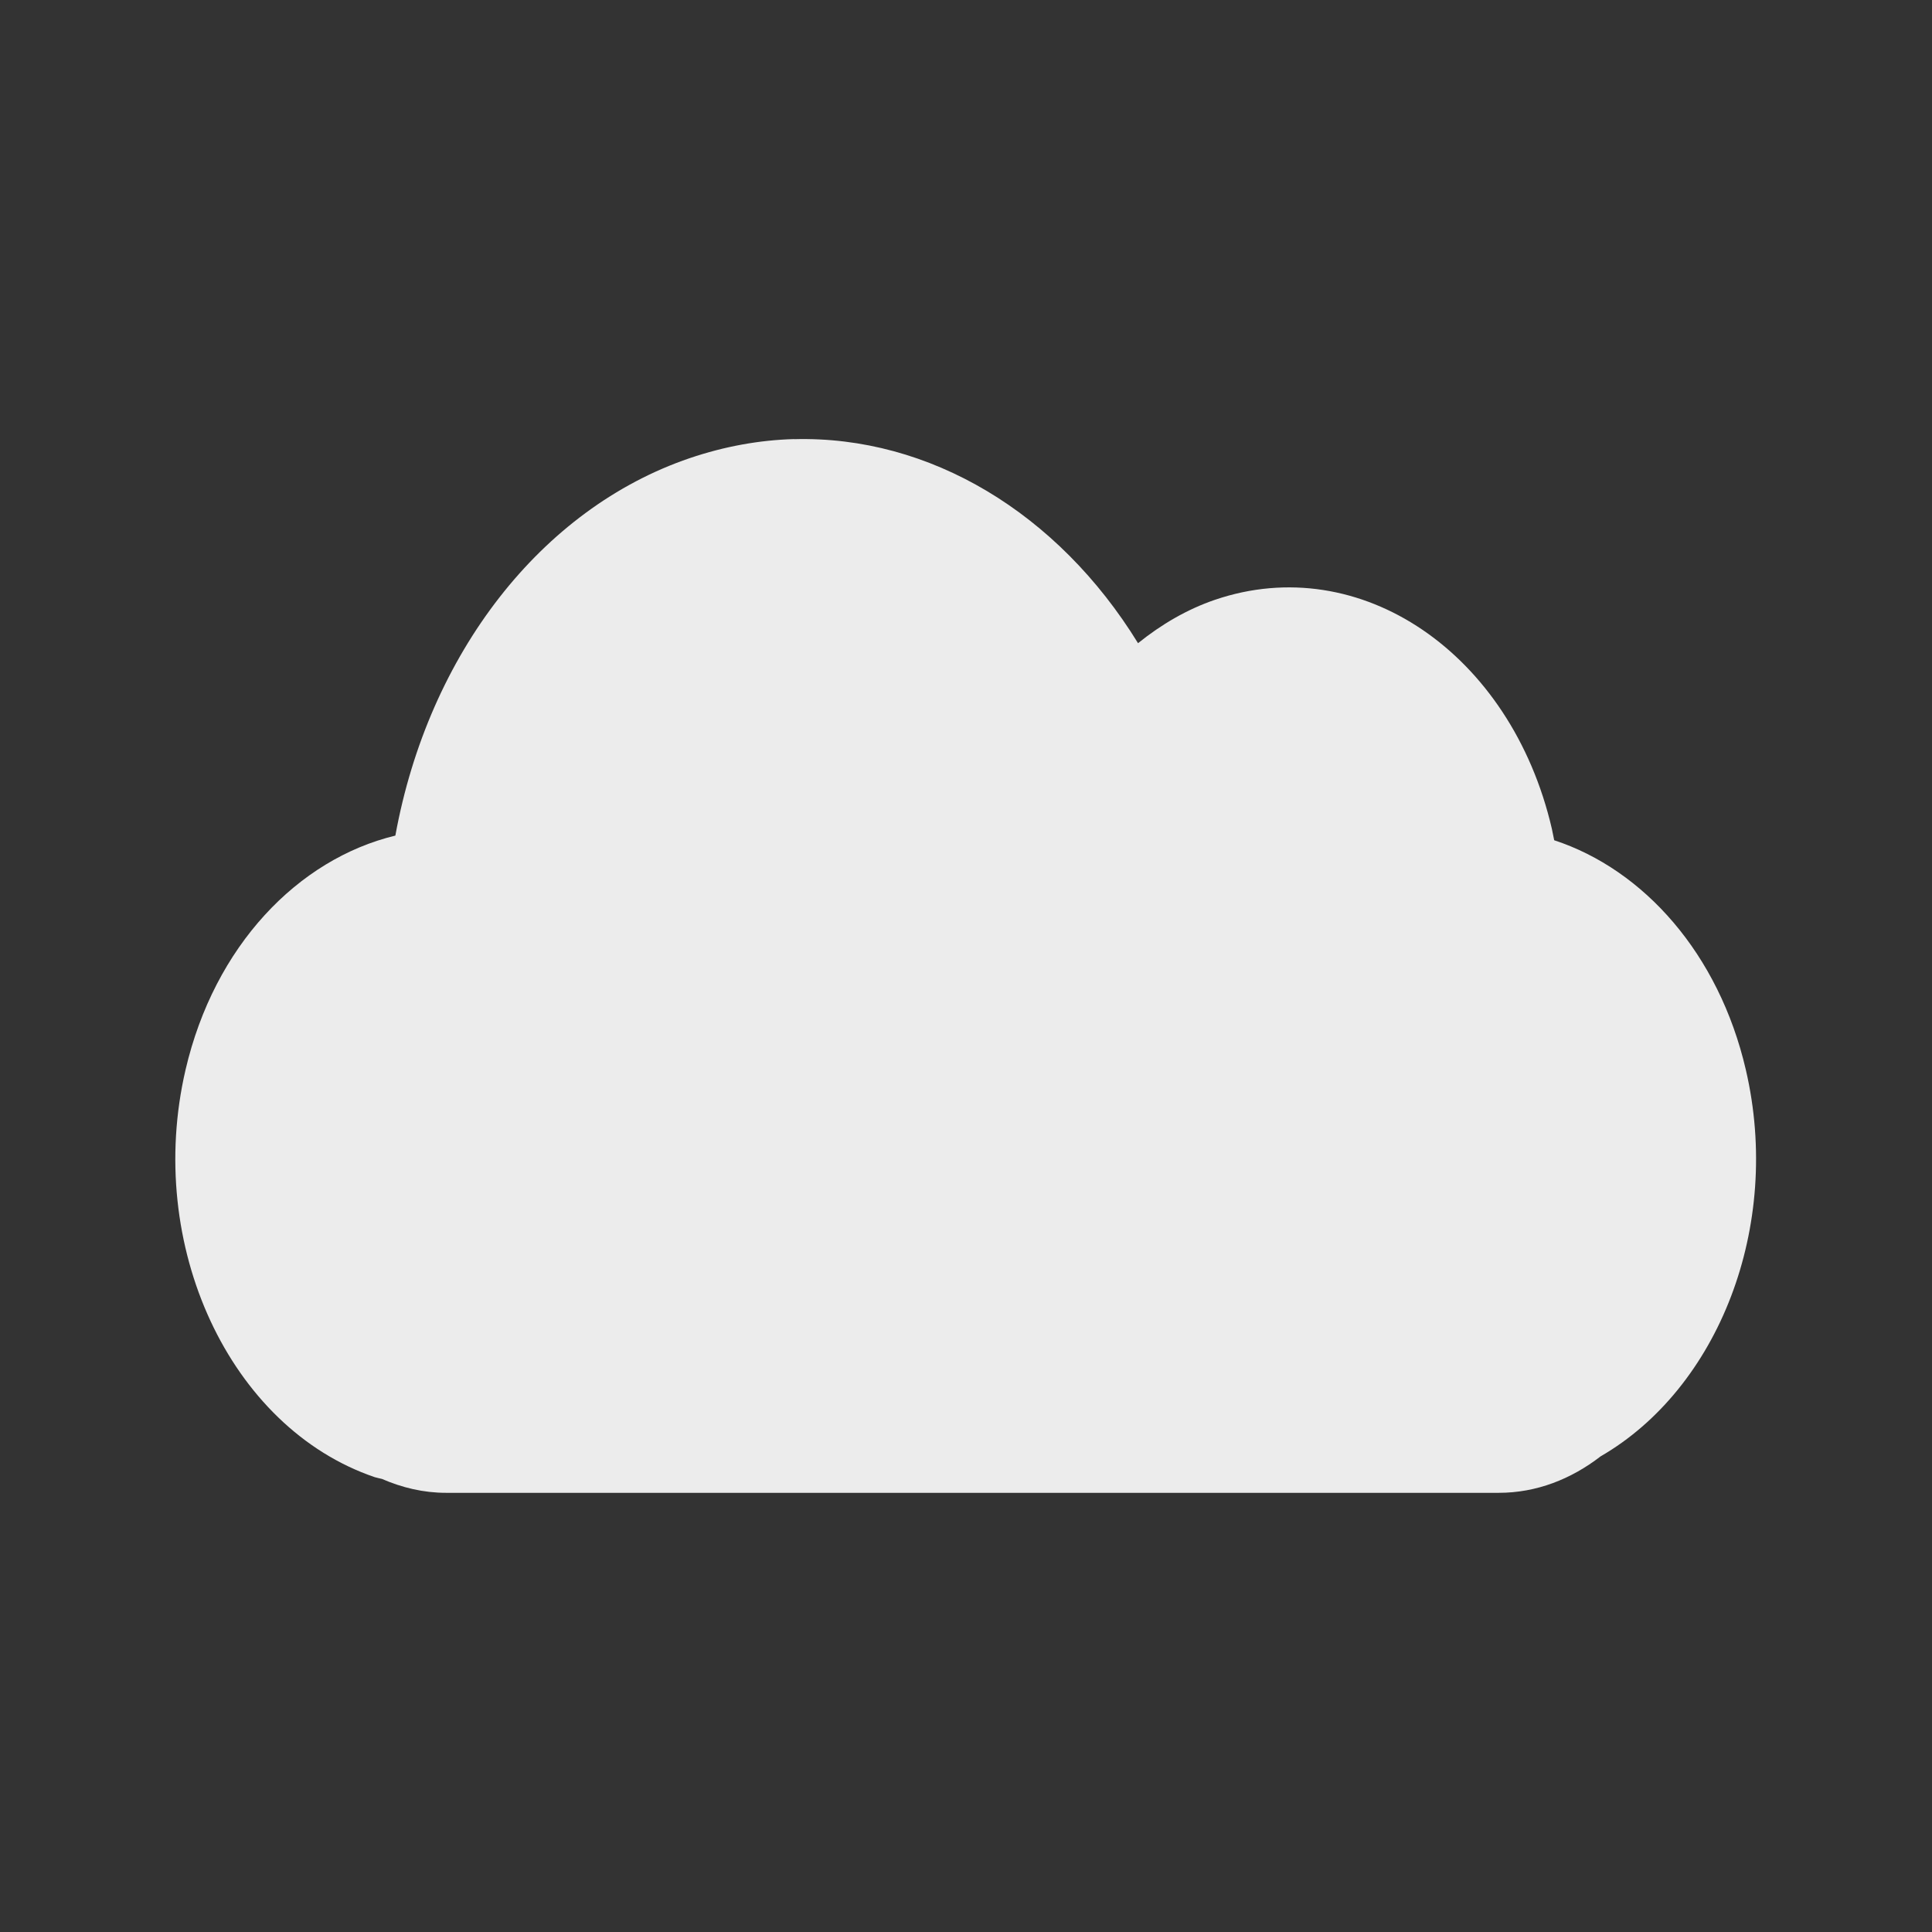
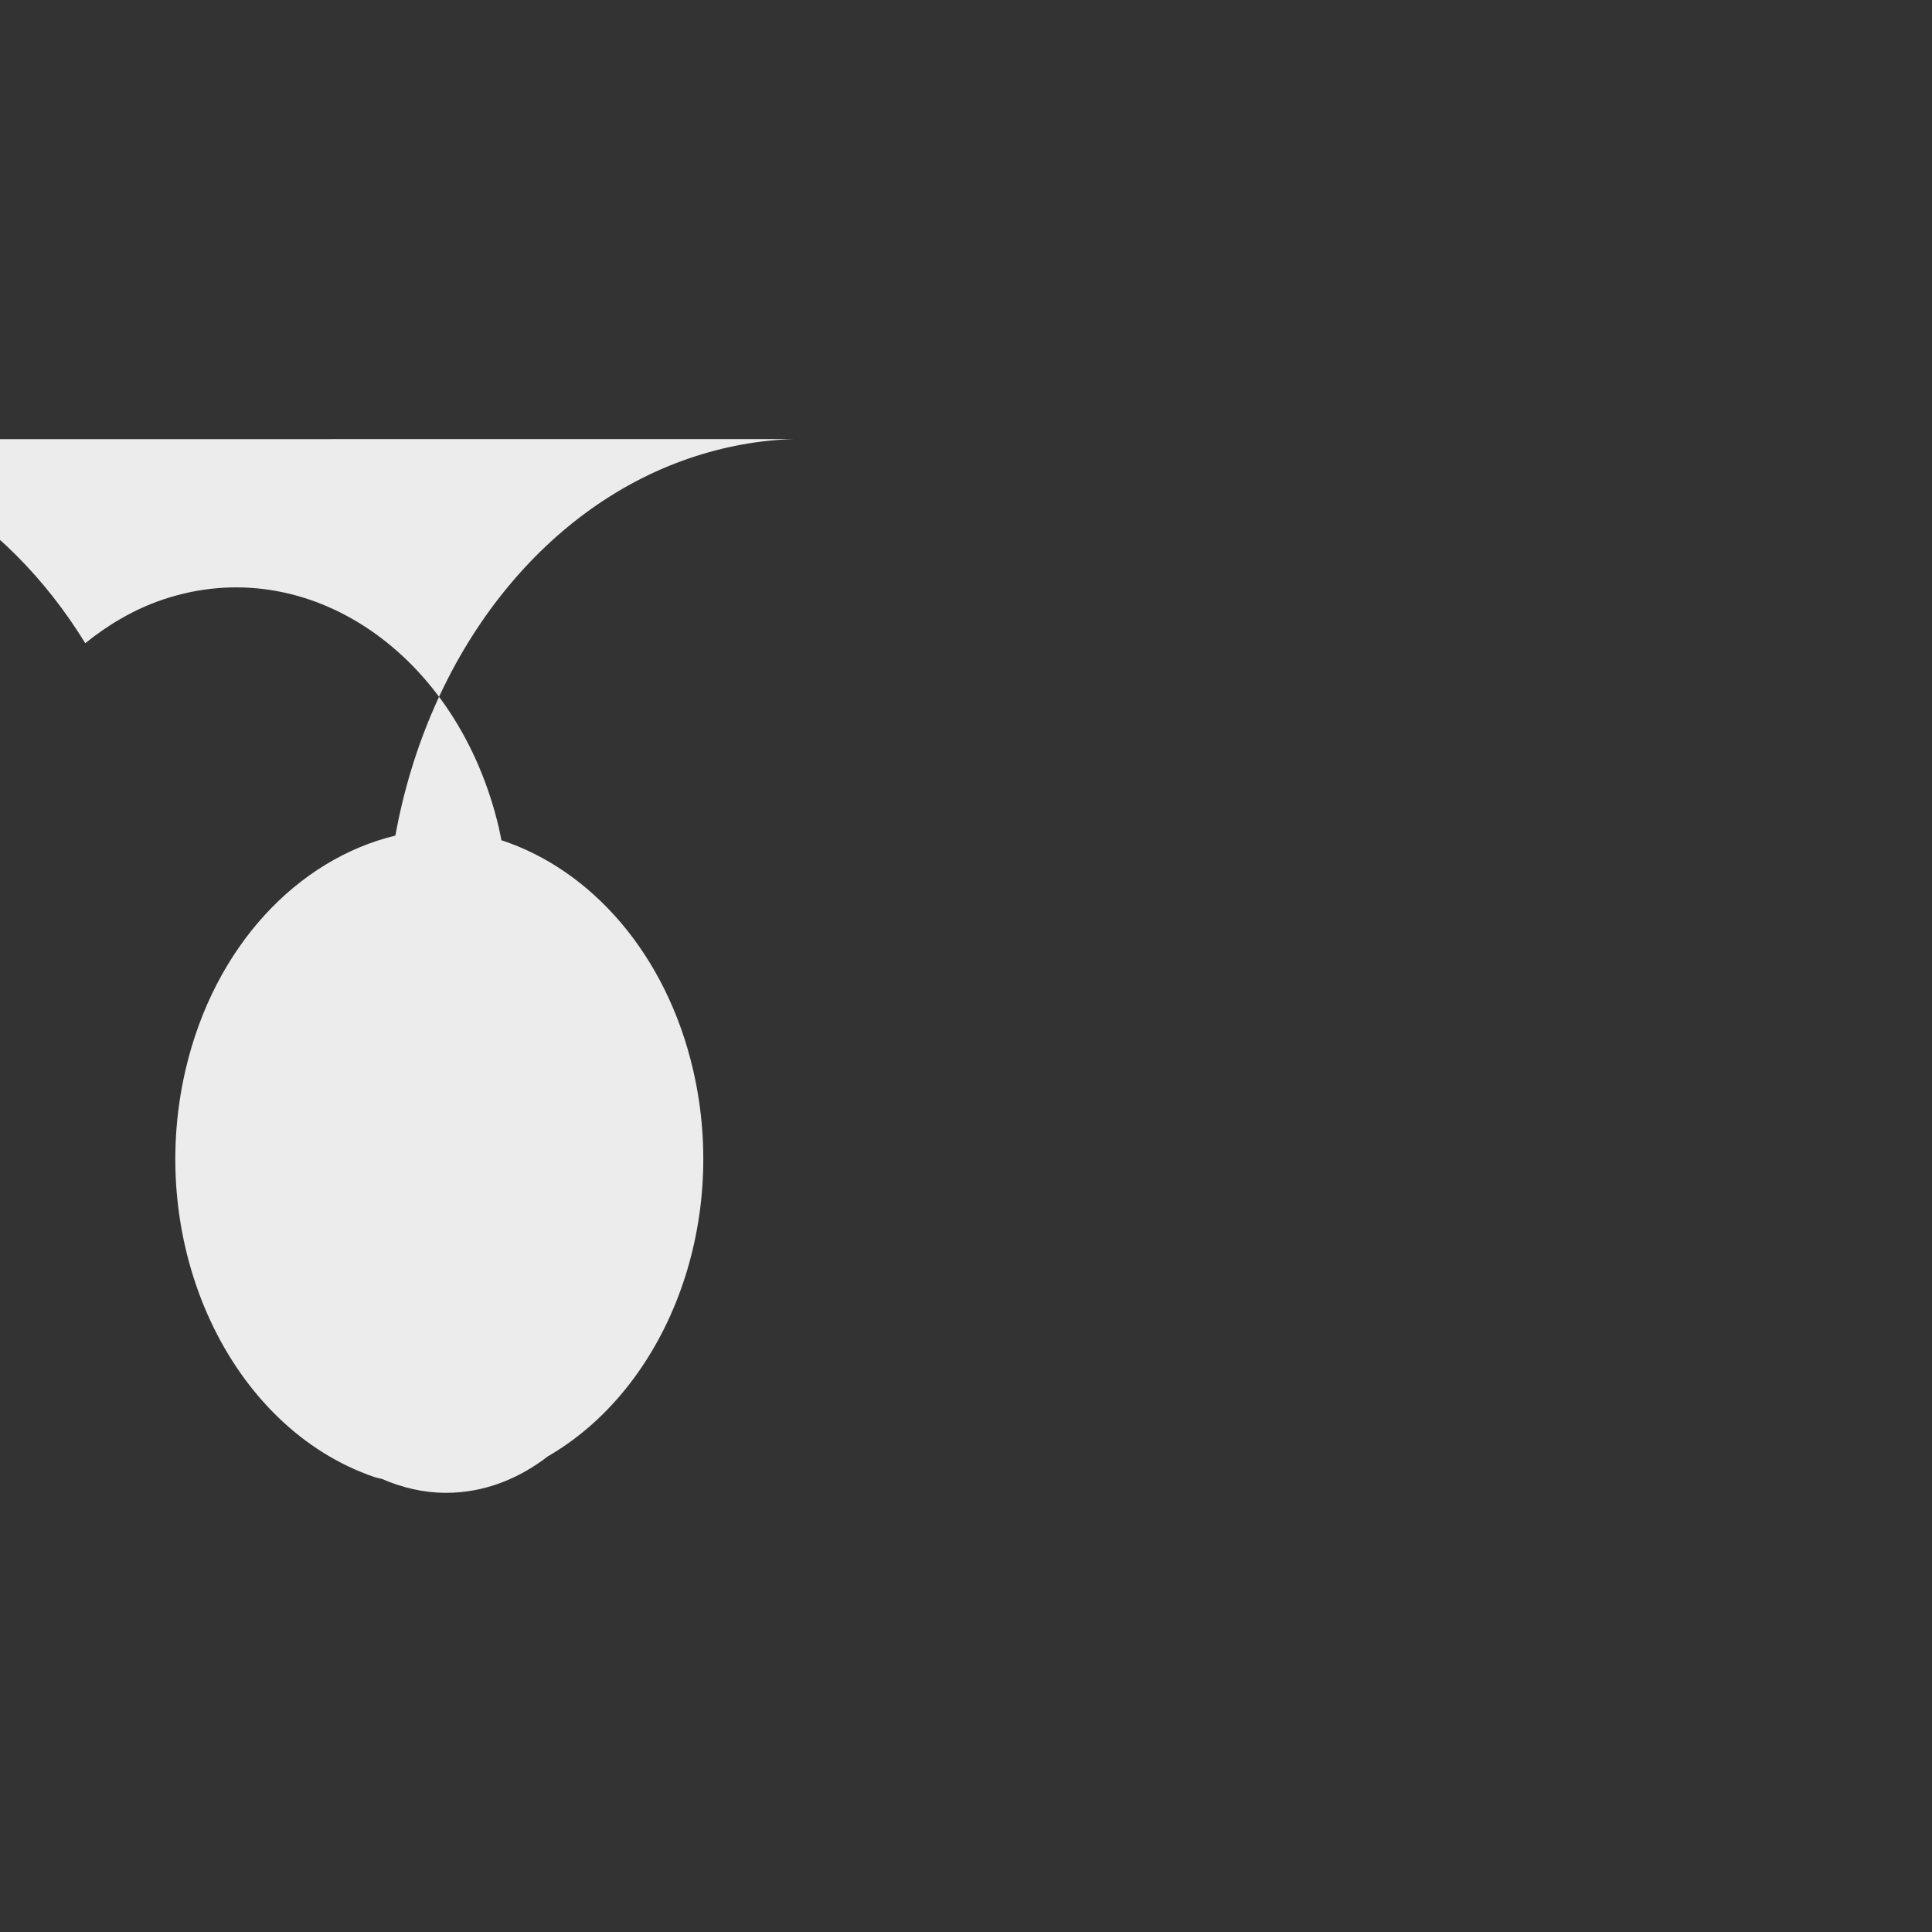
<svg xmlns="http://www.w3.org/2000/svg" viewBox="0 0 22 22">
  <rect x="0" y="0" width="22" height="22" fill="#333333" stroke="none" />
-   <path d="m 9.04 5 c -0.392 0.011 -0.791 0.083 -1.186 0.217 -1.691 0.575 -2.975 2.228 -3.352 4.298 -1.11 0.268 -2.061 1.257 -2.389 2.666 c -0.465 2 0.502 4.078 2.155 4.64 0.027 0.008 0.055 0.013 0.082 0.02 c 0.228 0.099 0.472 0.158 0.729 0.158 l 11.988 0 c 0.429 0 0.824 -0.156 1.159 -0.415 1.34 -0.774 2.07 -2.615 1.654 -4.403 -0.307 -1.321 -1.162 -2.278 -2.182 -2.613 -0.009 -0.044 -0.017 -0.087 -0.027 -0.132 -0.465 -2 -2.183 -3.169 -3.836 -2.606 -0.317 0.108 -0.61 0.28 -0.876 0.494 c -0.911 -1.481 -2.372 -2.365 -3.918 -2.323 z" style="fill:#ececec;fill-opacity:1" />
+   <path d="m 9.04 5 c -0.392 0.011 -0.791 0.083 -1.186 0.217 -1.691 0.575 -2.975 2.228 -3.352 4.298 -1.11 0.268 -2.061 1.257 -2.389 2.666 c -0.465 2 0.502 4.078 2.155 4.64 0.027 0.008 0.055 0.013 0.082 0.02 c 0.228 0.099 0.472 0.158 0.729 0.158 c 0.429 0 0.824 -0.156 1.159 -0.415 1.34 -0.774 2.07 -2.615 1.654 -4.403 -0.307 -1.321 -1.162 -2.278 -2.182 -2.613 -0.009 -0.044 -0.017 -0.087 -0.027 -0.132 -0.465 -2 -2.183 -3.169 -3.836 -2.606 -0.317 0.108 -0.61 0.28 -0.876 0.494 c -0.911 -1.481 -2.372 -2.365 -3.918 -2.323 z" style="fill:#ececec;fill-opacity:1" />
</svg>